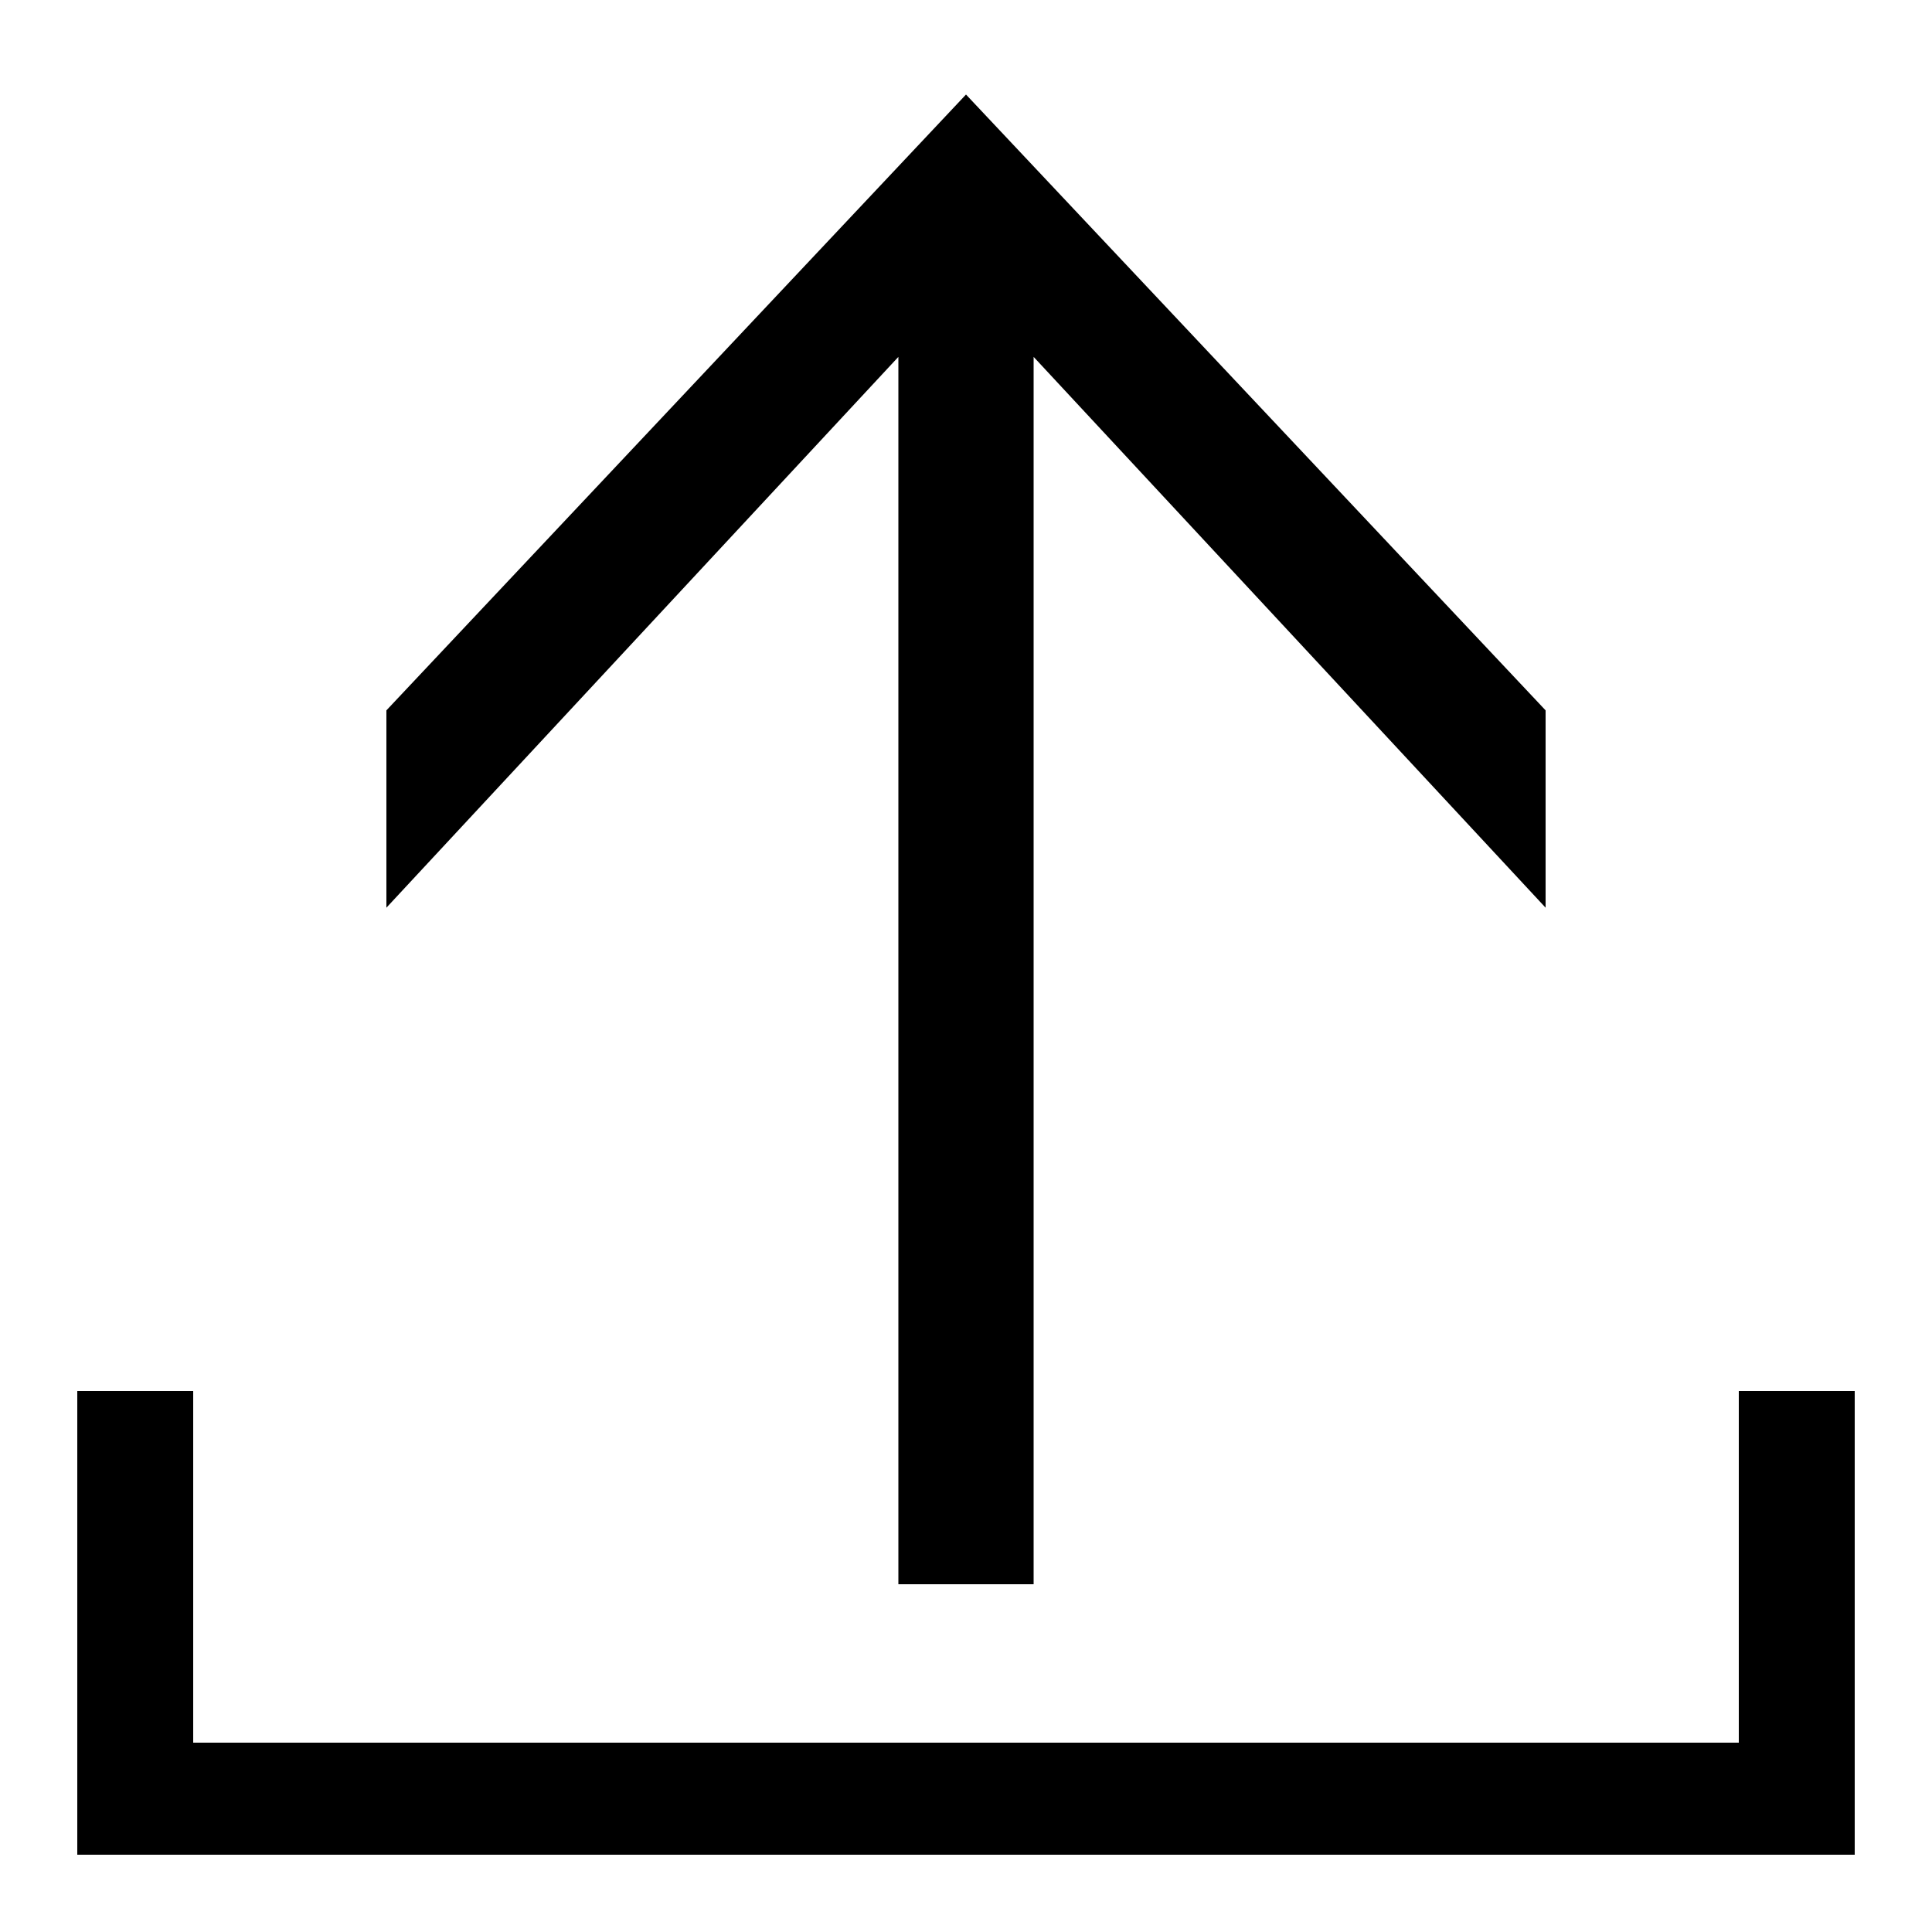
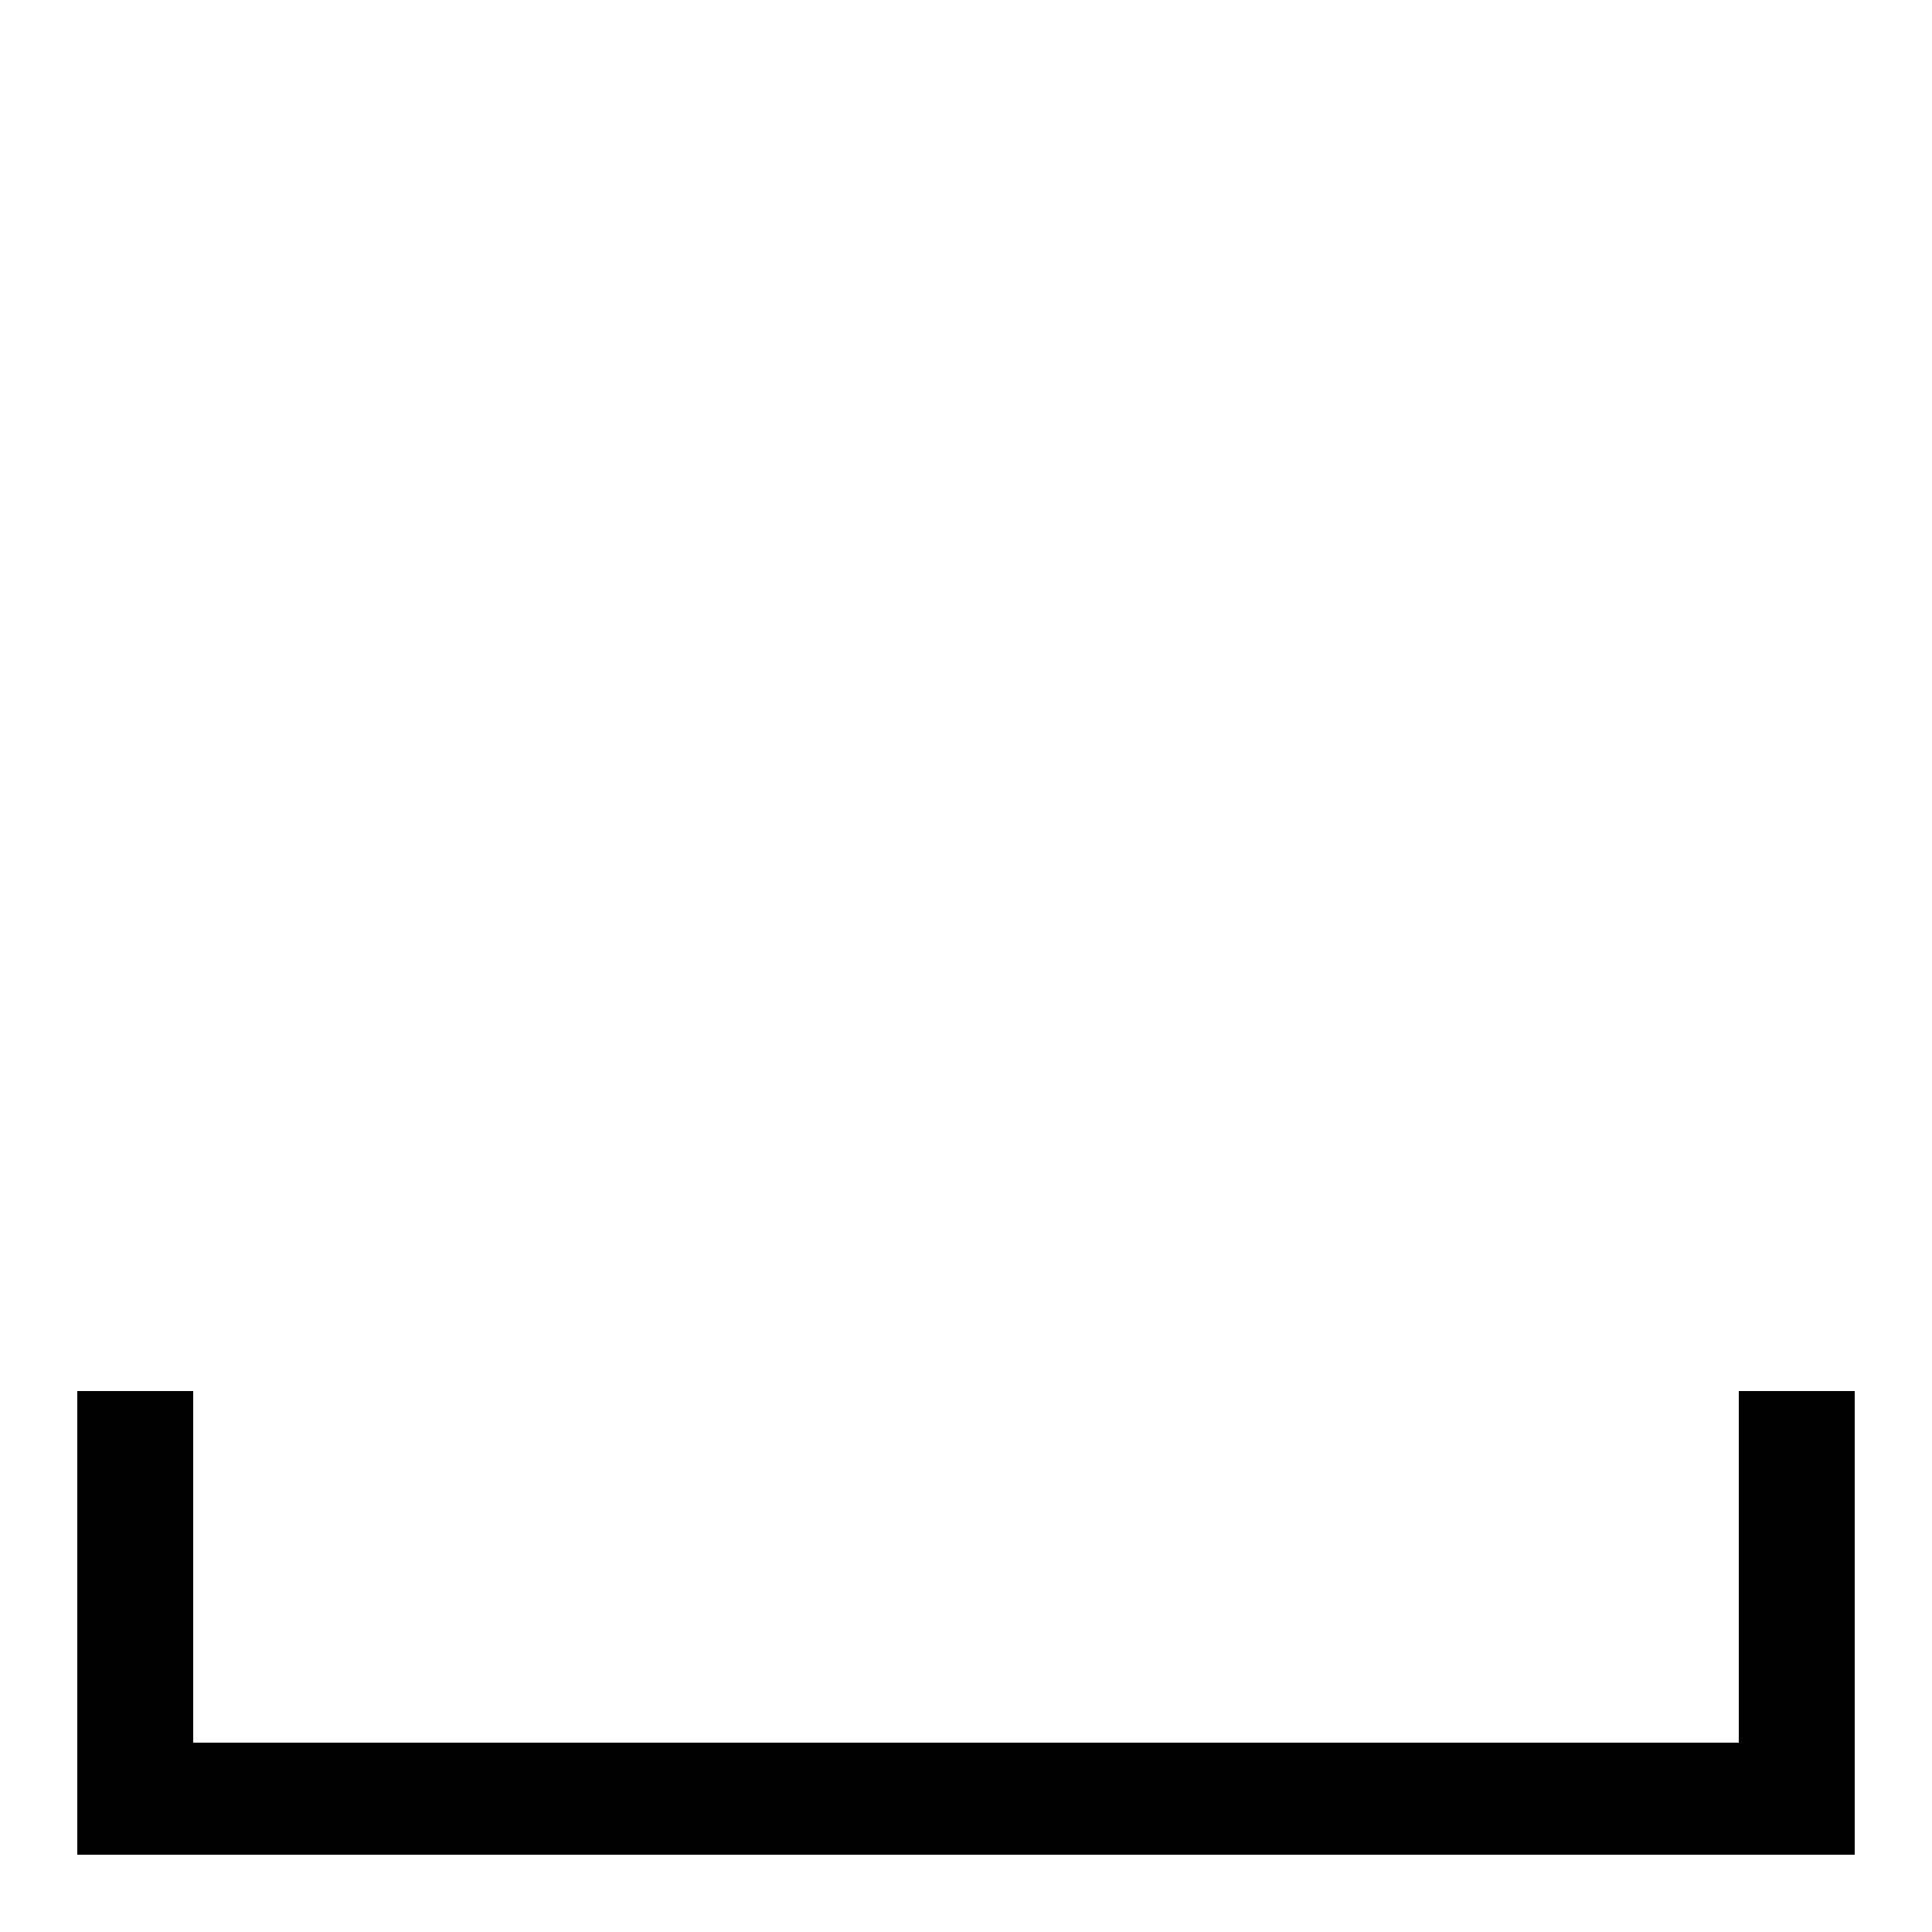
<svg xmlns="http://www.w3.org/2000/svg" id="icon" viewBox="0 0 1000 1000">
-   <polygon points="465 820 535 820 535 184.72 800 469.82 800 367.68 500 48.93 200 367.68 200 469.82 465 184.72 465 820" />
  <polygon points="900 720 900 902 100 902 100 720 40 720 40 960 960 960 960 720 900 720" />
</svg>